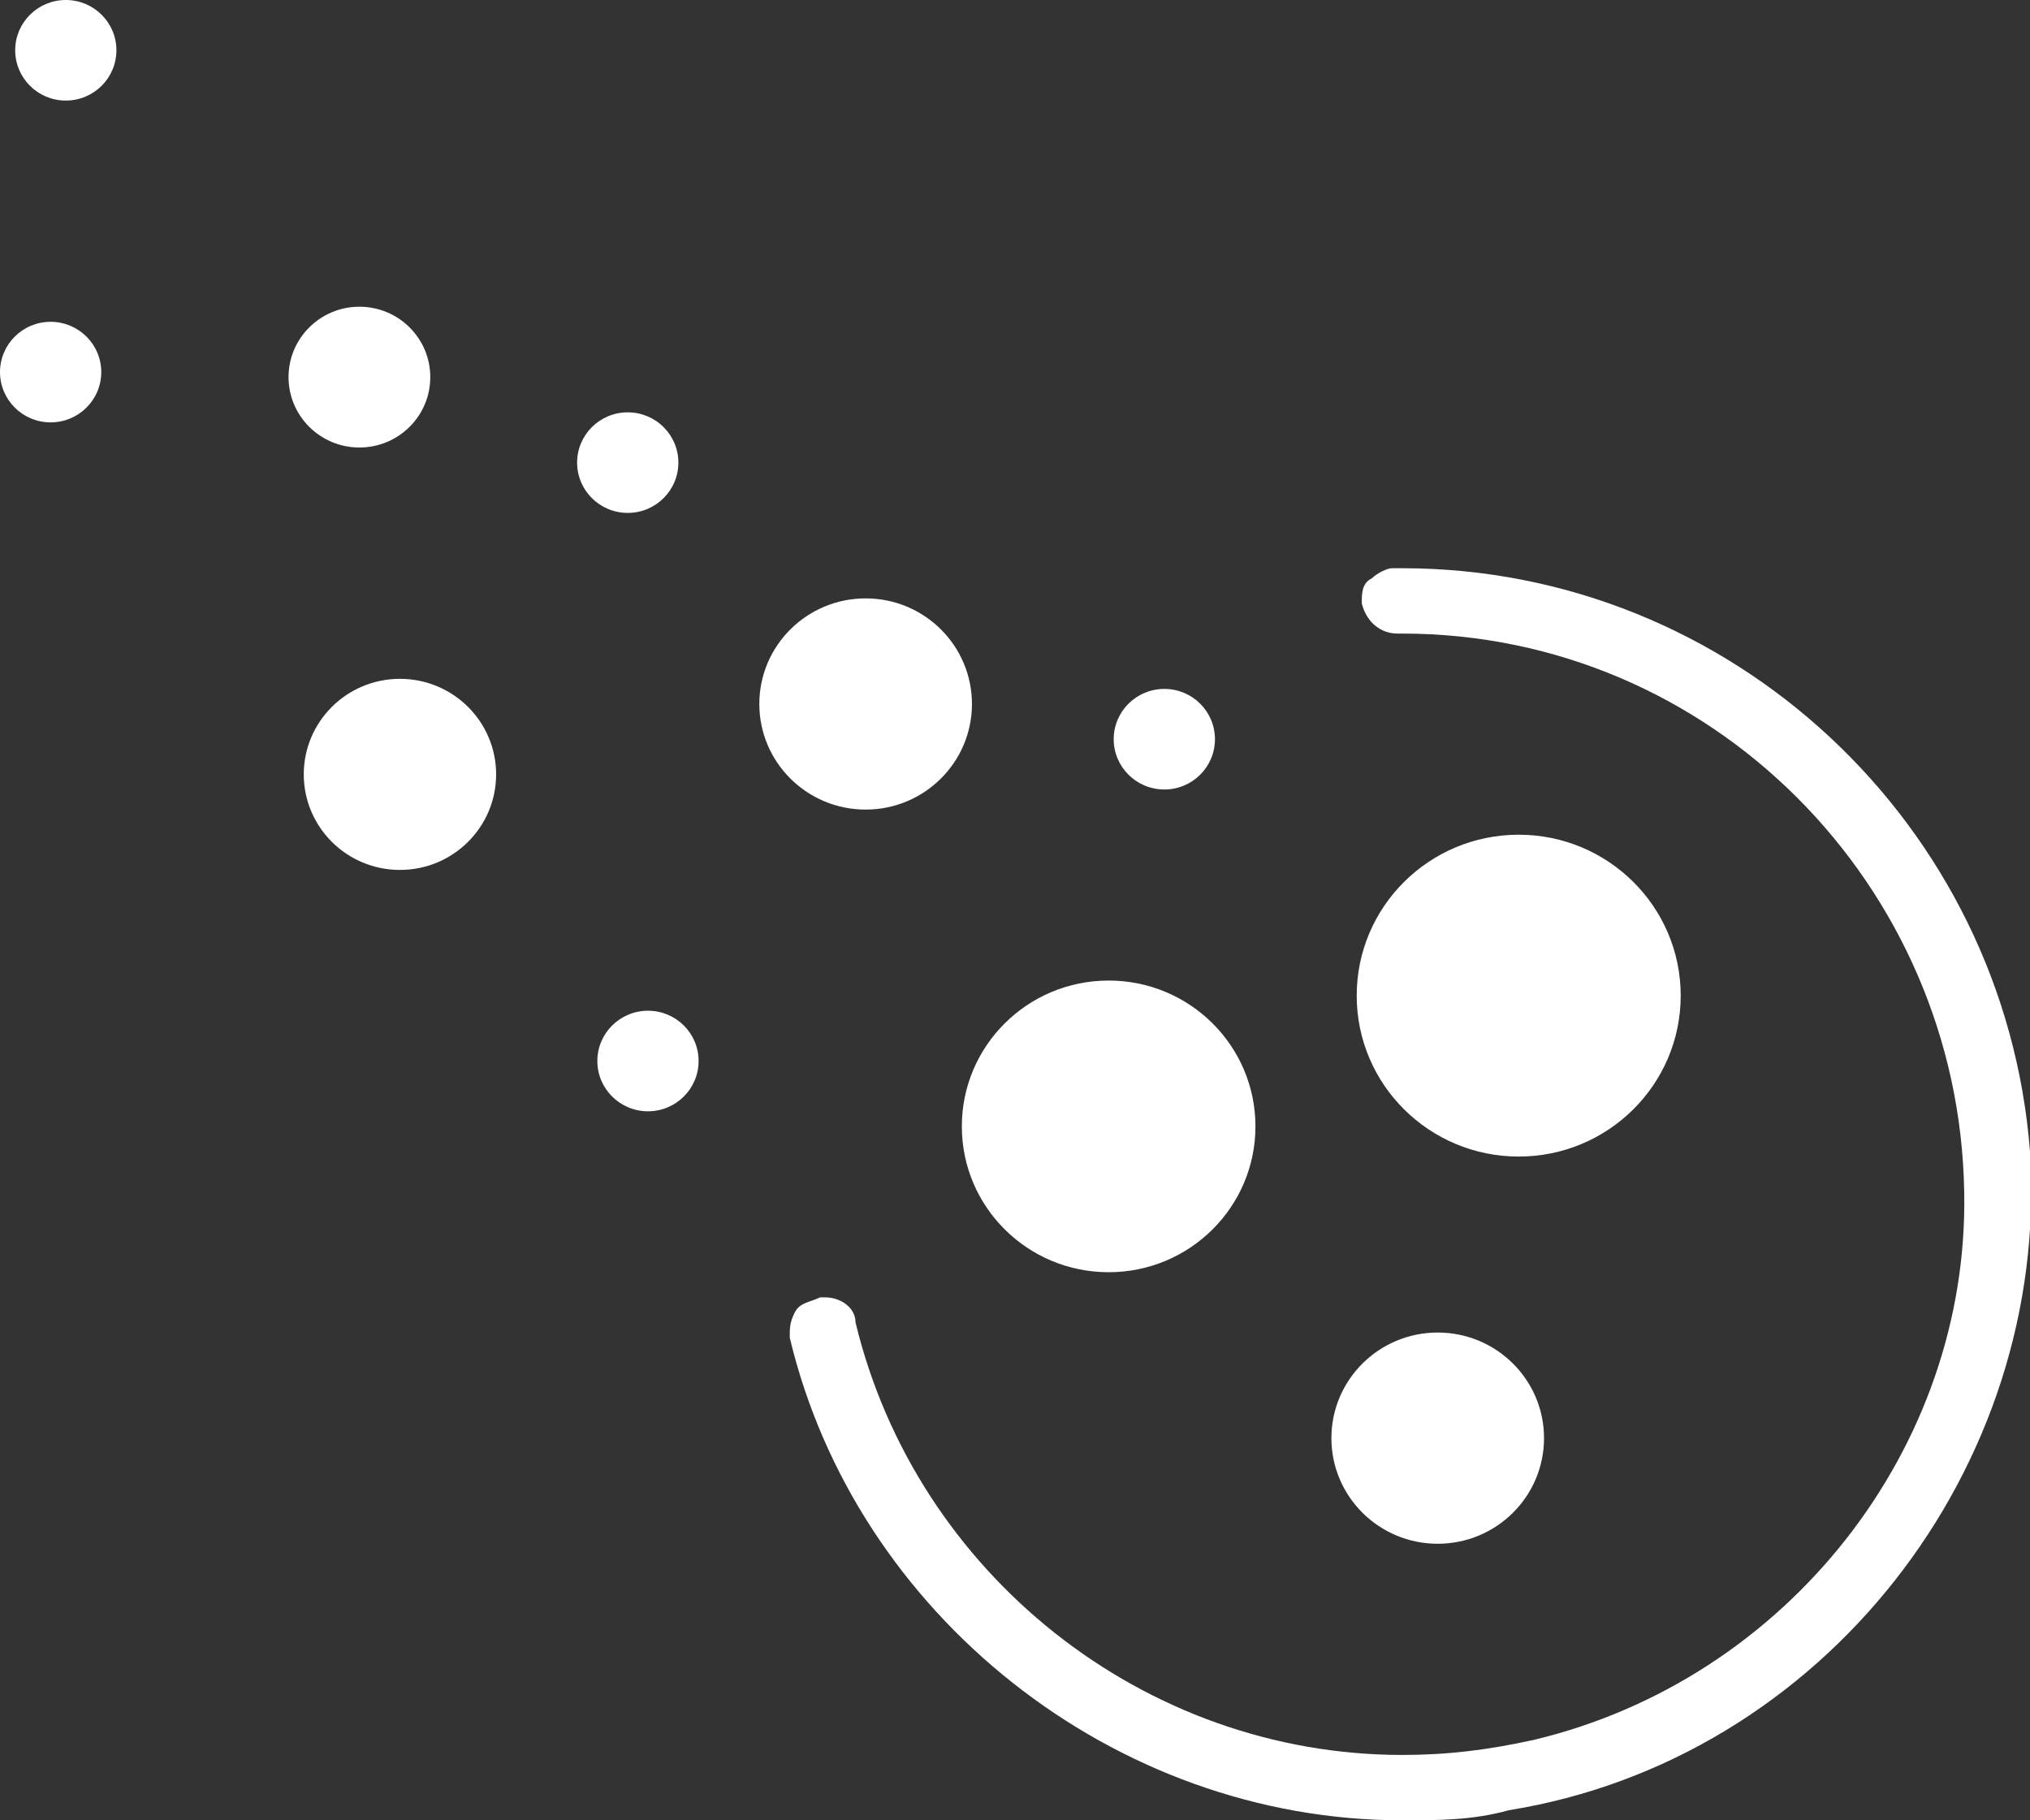
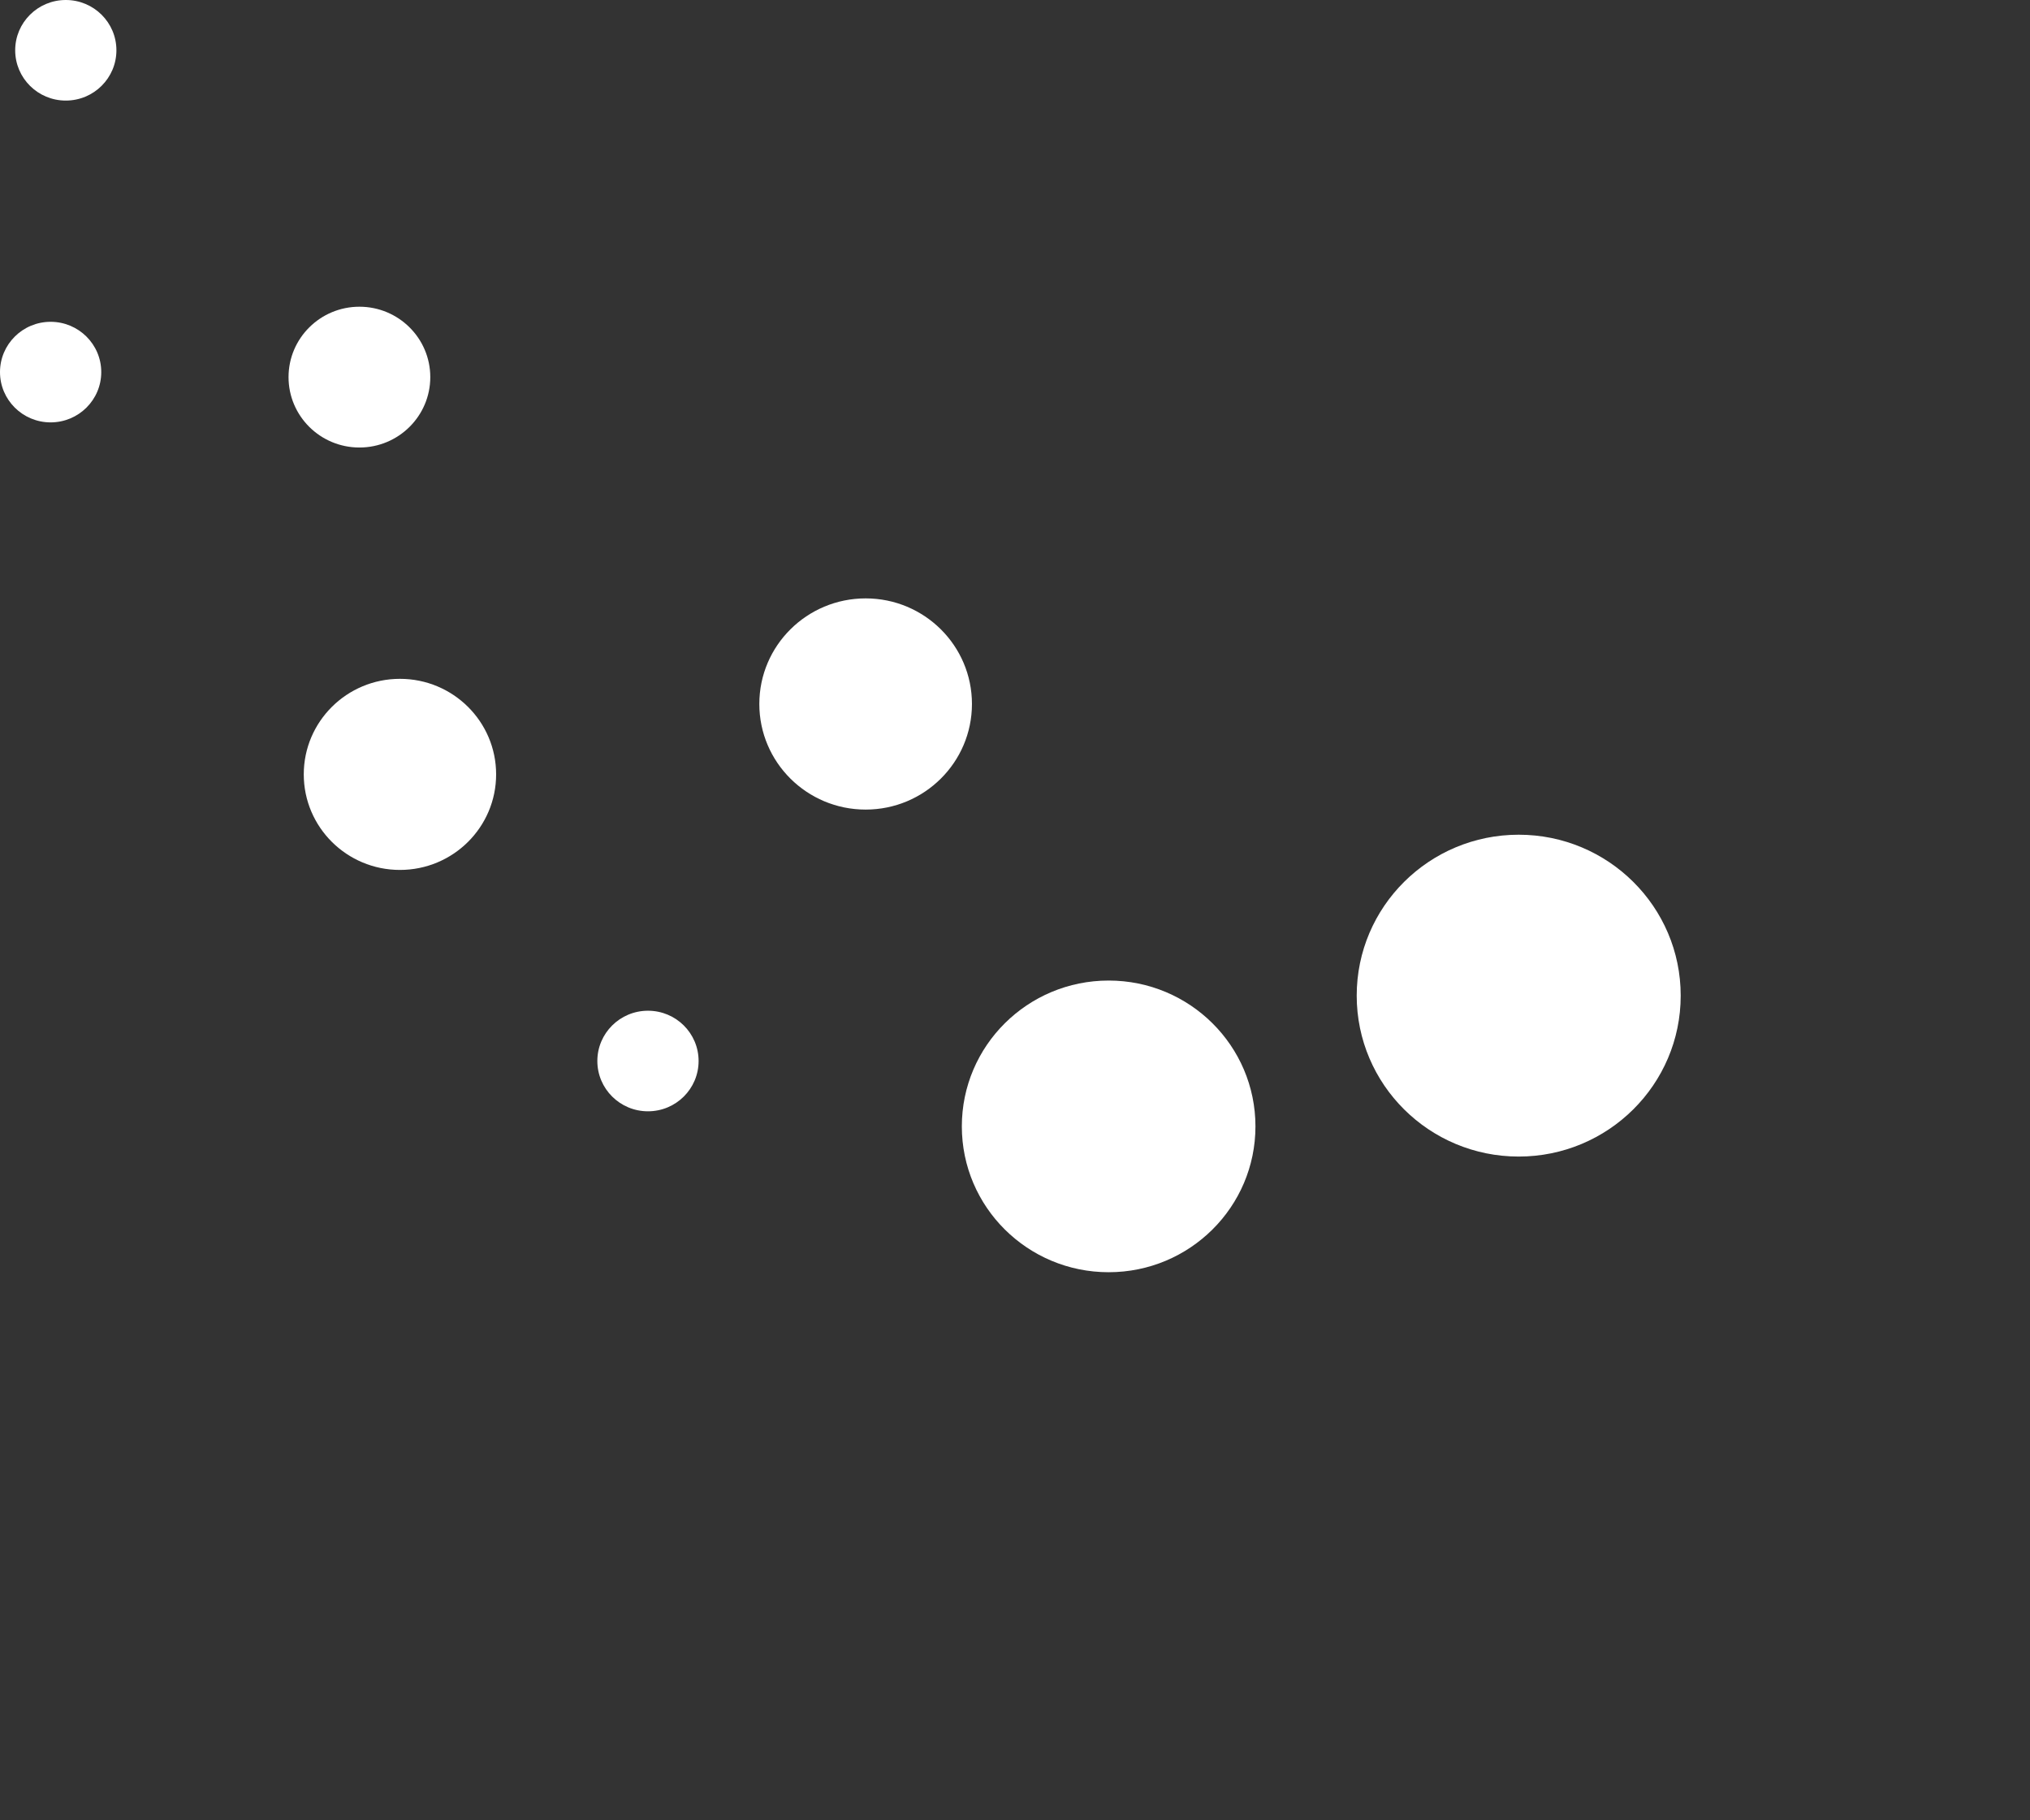
<svg xmlns="http://www.w3.org/2000/svg" width="58" height="52" viewBox="0 0 58 52" fill="none">
  <rect x="0" y="0" width="58" height="52" fill="#333333" stroke="none" />
  <g clip-path="url(#clip0_1576_1190)">
    <path d="M43.391 33.039C45.947 33.039 48.02 30.981 48.02 28.442C48.02 25.903 45.947 23.845 43.391 23.845C40.835 23.845 38.763 25.903 38.763 28.442C38.763 30.981 40.835 33.039 43.391 33.039Z" fill="white" />
    <path d="M31.676 36.343C33.992 36.343 35.87 34.478 35.87 32.177C35.87 29.876 33.992 28.011 31.676 28.011C29.359 28.011 27.481 29.876 27.481 32.177C27.481 34.478 29.359 36.343 31.676 36.343Z" fill="white" />
    <path d="M24.733 23.127C26.41 23.127 27.77 21.776 27.77 20.11C27.77 18.444 26.41 17.094 24.733 17.094C23.055 17.094 21.695 18.444 21.695 20.11C21.695 21.776 23.055 23.127 24.733 23.127Z" fill="white" />
-     <path d="M41.077 44.1C42.755 44.1 44.115 42.749 44.115 41.083C44.115 39.417 42.755 38.066 41.077 38.066C39.4 38.066 38.04 39.417 38.04 41.083C38.04 42.749 39.4 44.1 41.077 44.1Z" fill="white" />
    <path d="M11.427 24.851C12.945 24.851 14.175 23.629 14.175 22.121C14.175 20.614 12.945 19.392 11.427 19.392C9.909 19.392 8.679 20.614 8.679 22.121C8.679 23.629 9.909 24.851 11.427 24.851Z" fill="white" />
    <path d="M10.269 12.784C11.387 12.784 12.294 11.884 12.294 10.773C12.294 9.663 11.387 8.762 10.269 8.762C9.151 8.762 8.244 9.663 8.244 10.773C8.244 11.884 9.151 12.784 10.269 12.784Z" fill="white" />
    <path d="M1.446 12.066C2.245 12.066 2.893 11.423 2.893 10.63C2.893 9.836 2.245 9.193 1.446 9.193C0.648 9.193 0 9.836 0 10.63C0 11.423 0.648 12.066 1.446 12.066Z" fill="white" />
-     <path d="M17.936 14.652C18.735 14.652 19.382 14.009 19.382 13.215C19.382 12.422 18.735 11.779 17.936 11.779C17.137 11.779 16.489 12.422 16.489 13.215C16.489 14.009 17.137 14.652 17.936 14.652Z" fill="white" />
-     <path d="M33.267 22.553C34.066 22.553 34.713 21.91 34.713 21.116C34.713 20.323 34.066 19.68 33.267 19.68C32.468 19.68 31.82 20.323 31.82 21.116C31.82 21.91 32.468 22.553 33.267 22.553Z" fill="white" />
    <path d="M1.88 2.873C2.679 2.873 3.326 2.23 3.326 1.436C3.326 0.643 2.679 0 1.88 0C1.081 0 0.434 0.643 0.434 1.436C0.434 2.23 1.081 2.873 1.88 2.873Z" fill="white" />
    <path d="M18.514 31.746C19.313 31.746 19.96 31.103 19.96 30.309C19.96 29.516 19.313 28.873 18.514 28.873C17.715 28.873 17.067 29.516 17.067 30.309C17.067 31.103 17.715 31.746 18.514 31.746Z" fill="white" />
-     <path d="M40.065 52C31.82 52 24.444 46.11 22.564 38.21C22.564 37.922 22.564 37.779 22.708 37.492C22.853 37.204 23.142 37.204 23.431 37.061H23.576C24.01 37.061 24.444 37.348 24.444 37.779C26.179 44.961 32.688 50.133 40.065 50.133C41.367 50.133 42.524 49.989 43.825 49.702C51.057 47.978 56.264 41.37 56.12 34.044C55.975 25.282 48.888 18.099 40.065 18.099H39.92C39.486 18.099 39.052 17.812 38.908 17.238C38.908 16.95 38.908 16.663 39.197 16.519C39.342 16.376 39.631 16.232 39.775 16.232H40.065C49.466 16.232 57.277 23.558 58 32.895C58.578 41.945 52.07 50.276 43.102 51.713C42.09 52 41.077 52 40.065 52Z" fill="white" />
  </g>
  <defs>
    <clipPath id="clip0_1576_1190">
      <rect width="58" height="52" fill="white" />
    </clipPath>
  </defs>
</svg>